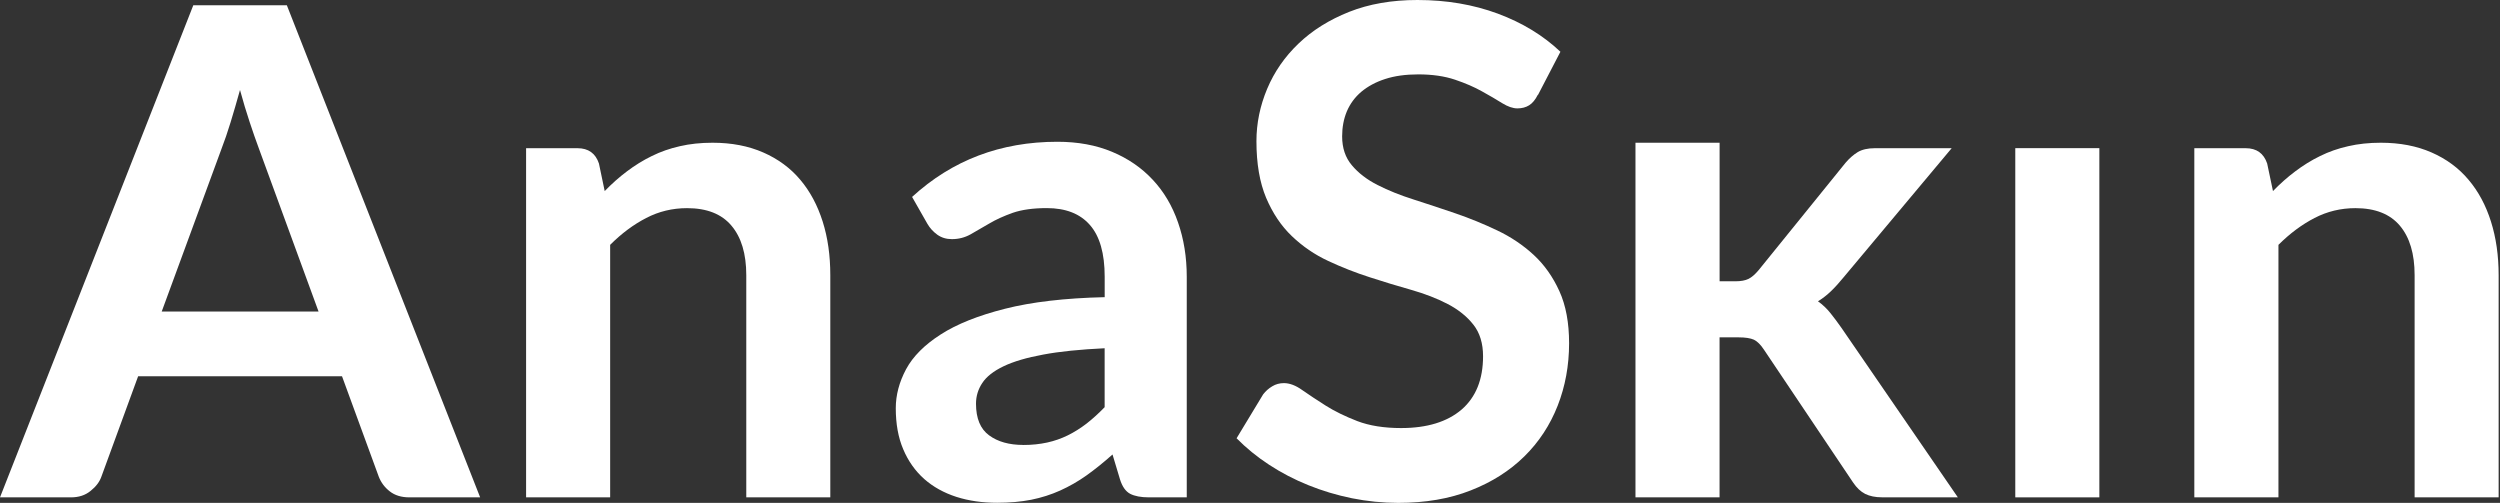
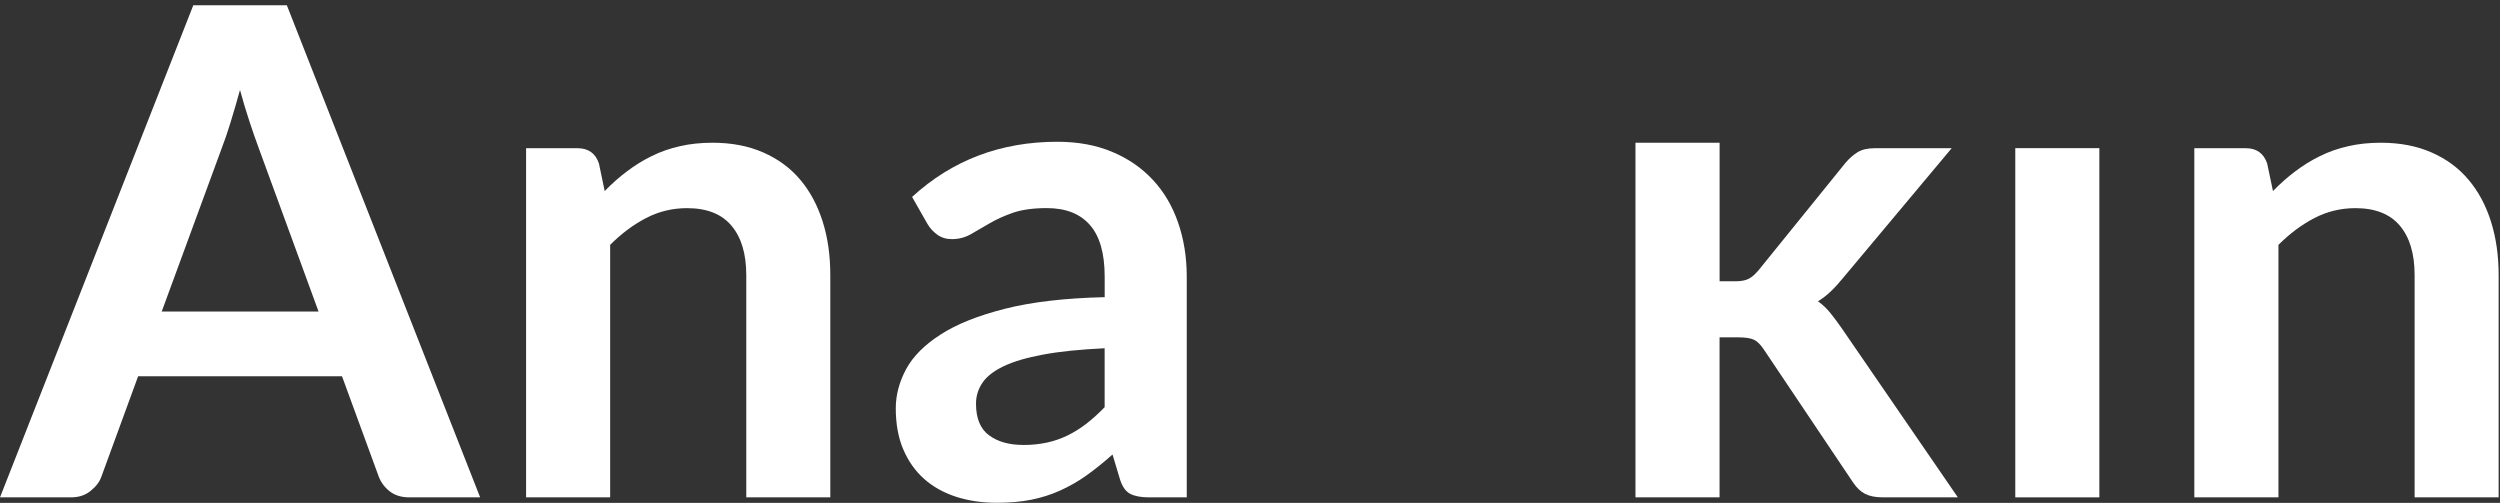
<svg xmlns="http://www.w3.org/2000/svg" width="174" height="35" viewBox="0 0 174 35" fill="none">
  <rect x="0" y="0" width="174" height="35" fill="#333333" stroke="none" />
  <path d="M33.421 34.616H28.494C27.94 34.616 27.486 34.479 27.132 34.202C26.775 33.925 26.518 33.581 26.361 33.174L23.804 26.187H9.614L7.057 33.174C6.93 33.538 6.68 33.868 6.306 34.166C5.938 34.469 5.481 34.616 4.944 34.616H0L13.453 0.367H19.965L33.418 34.616H33.421ZM11.253 21.684H22.172L18.002 10.291C17.816 9.787 17.602 9.186 17.378 8.502C17.148 7.811 16.924 7.067 16.704 6.262C16.48 7.067 16.263 7.814 16.05 8.509C15.839 9.203 15.626 9.814 15.425 10.335L11.256 21.681L11.253 21.684Z" fill="white" />
  <path d="M36.616 34.616V10.315H40.194C40.952 10.315 41.449 10.672 41.686 11.38L42.087 13.299C42.578 12.792 43.092 12.334 43.639 11.924C44.183 11.513 44.757 11.156 45.368 10.859C45.976 10.558 46.627 10.331 47.321 10.175C48.015 10.014 48.773 9.934 49.597 9.934C50.923 9.934 52.094 10.161 53.123 10.612C54.151 11.062 55.009 11.693 55.693 12.505C56.384 13.319 56.901 14.294 57.258 15.419C57.616 16.55 57.789 17.792 57.789 19.151V34.616H51.941V19.151C51.941 17.665 51.597 16.52 50.909 15.706C50.222 14.891 49.194 14.487 47.818 14.487C46.807 14.487 45.859 14.714 44.978 15.172C44.09 15.629 43.255 16.253 42.467 17.041V34.616H36.616Z" fill="white" />
  <path d="M82.591 34.616H79.961C79.41 34.616 78.976 34.533 78.659 34.369C78.345 34.202 78.108 33.868 77.951 33.361L77.431 31.632C76.813 32.183 76.209 32.67 75.618 33.091C75.031 33.508 74.413 33.858 73.785 34.142C73.154 34.426 72.484 34.639 71.772 34.783C71.061 34.923 70.27 34.993 69.406 34.993C68.378 34.993 67.43 34.86 66.565 34.583C65.697 34.302 64.95 33.888 64.325 33.338C63.701 32.78 63.214 32.096 62.867 31.275C62.516 30.457 62.346 29.499 62.346 28.411C62.346 27.496 62.586 26.591 63.063 25.697C63.544 24.805 64.345 24.001 65.47 23.28C66.588 22.559 68.084 21.961 69.943 21.491C71.809 21.017 74.123 20.746 76.886 20.683V19.264C76.886 17.635 76.543 16.437 75.855 15.656C75.167 14.871 74.169 14.484 72.857 14.484C71.909 14.484 71.122 14.594 70.491 14.811C69.86 15.035 69.309 15.285 68.845 15.562C68.378 15.839 67.947 16.086 67.553 16.31C67.159 16.53 66.725 16.644 66.251 16.644C65.857 16.644 65.517 16.537 65.233 16.333C64.95 16.126 64.719 15.876 64.546 15.576L63.481 13.706C66.275 11.146 69.646 9.867 73.592 9.867C75.014 9.867 76.282 10.098 77.397 10.565C78.509 11.029 79.454 11.677 80.225 12.505C81.002 13.332 81.59 14.324 81.99 15.479C82.394 16.634 82.598 17.896 82.598 19.267V34.616H82.591ZM71.222 30.971C71.823 30.971 72.373 30.911 72.881 30.801C73.385 30.691 73.862 30.524 74.313 30.303C74.76 30.083 75.197 29.809 75.615 29.489C76.035 29.162 76.456 28.781 76.883 28.34V24.238C75.177 24.321 73.752 24.462 72.607 24.679C71.462 24.889 70.544 25.159 69.847 25.493C69.152 25.827 68.661 26.211 68.368 26.655C68.074 27.095 67.93 27.576 67.93 28.097C67.93 29.122 68.234 29.856 68.842 30.3C69.449 30.747 70.24 30.968 71.222 30.968" fill="white" />
-   <path d="M107.033 6.596C106.859 6.94 106.659 7.187 106.425 7.33C106.198 7.471 105.925 7.544 105.611 7.544C105.297 7.544 104.94 7.421 104.546 7.177C104.152 6.93 103.685 6.656 103.147 6.359C102.613 6.059 101.986 5.788 101.265 5.545C100.547 5.304 99.696 5.177 98.718 5.177C97.833 5.177 97.062 5.284 96.408 5.498C95.754 5.708 95.203 6.009 94.749 6.386C94.301 6.766 93.968 7.22 93.741 7.751C93.52 8.278 93.413 8.859 93.413 9.49C93.413 10.298 93.637 10.969 94.088 11.5C94.535 12.037 95.133 12.498 95.877 12.875C96.621 13.256 97.463 13.593 98.411 13.893C99.355 14.194 100.323 14.517 101.315 14.855C102.299 15.192 103.268 15.589 104.212 16.04C105.16 16.49 106.008 17.061 106.749 17.745C107.49 18.43 108.084 19.274 108.535 20.269C108.986 21.26 109.209 22.469 109.209 23.891C109.209 25.436 108.942 26.888 108.415 28.234C107.884 29.586 107.113 30.764 106.095 31.765C105.073 32.77 103.832 33.558 102.363 34.132C100.891 34.713 99.212 35 97.319 35C96.228 35 95.156 34.89 94.098 34.679C93.04 34.463 92.025 34.159 91.053 33.765C90.082 33.374 89.174 32.9 88.329 32.346C87.485 31.795 86.731 31.178 86.066 30.504L87.916 27.446C88.089 27.222 88.296 27.035 88.546 26.888C88.79 26.738 89.061 26.665 89.361 26.665C89.755 26.665 90.186 26.825 90.639 27.152C91.1 27.473 91.641 27.833 92.262 28.227C92.886 28.621 93.624 28.981 94.468 29.308C95.309 29.629 96.324 29.793 97.513 29.793C99.329 29.793 100.731 29.359 101.729 28.504C102.723 27.643 103.221 26.404 103.221 24.795C103.221 23.898 102.994 23.16 102.547 22.596C102.099 22.025 101.502 21.547 100.761 21.16C100.016 20.773 99.172 20.446 98.224 20.175C97.276 19.908 96.314 19.615 95.336 19.298C94.358 18.984 93.393 18.607 92.445 18.163C91.497 17.722 90.656 17.145 89.912 16.433C89.171 15.726 88.576 14.835 88.123 13.77C87.675 12.705 87.448 11.39 87.448 9.827C87.448 8.579 87.699 7.364 88.196 6.179C88.693 4.997 89.421 3.946 90.379 3.031C91.334 2.116 92.505 1.382 93.894 0.828C95.283 0.277 96.872 0 98.654 0C100.677 0 102.54 0.317 104.246 0.948C105.951 1.582 107.403 2.464 108.605 3.602L107.043 6.609L107.033 6.596Z" fill="white" />
  <path d="M119.684 9.934V19.578H120.773C121.166 19.578 121.474 19.521 121.694 19.411C121.914 19.304 122.155 19.097 122.405 18.797L128.447 11.333C128.717 11.016 129.001 10.769 129.301 10.585C129.602 10.408 129.996 10.315 130.486 10.315H135.837L128.283 19.338C128.013 19.668 127.739 19.975 127.455 20.249C127.172 20.526 126.861 20.766 126.531 20.97C126.865 21.21 127.155 21.484 127.405 21.801C127.659 22.115 127.909 22.455 128.163 22.816L136.265 34.613H130.984C130.523 34.613 130.139 34.533 129.822 34.379C129.508 34.219 129.221 33.952 128.968 33.571L122.785 24.358C122.548 23.994 122.311 23.761 122.074 23.644C121.834 23.537 121.484 23.48 121.006 23.48H119.681V34.613H113.829V9.934H119.681H119.684Z" fill="white" />
  <path d="M146.115 10.311H140.264V34.616H146.115V10.311Z" fill="white" />
  <path d="M152.725 34.616V10.315H156.3C157.058 10.315 157.555 10.672 157.795 11.38L158.199 13.299C158.69 12.792 159.204 12.334 159.752 11.924C160.296 11.513 160.87 11.156 161.481 10.859C162.088 10.558 162.739 10.331 163.437 10.175C164.128 10.014 164.889 9.934 165.71 9.934C167.039 9.934 168.21 10.161 169.238 10.612C170.267 11.062 171.121 11.693 171.805 12.505C172.496 13.319 173.017 14.294 173.371 15.419C173.728 16.55 173.905 17.792 173.905 19.151V34.616H168.057V19.151C168.057 17.665 167.716 16.52 167.029 15.706C166.341 14.891 165.309 14.487 163.937 14.487C162.926 14.487 161.978 14.714 161.093 15.172C160.209 15.629 159.371 16.253 158.58 17.041V34.616H152.731H152.725Z" fill="white" />
</svg>